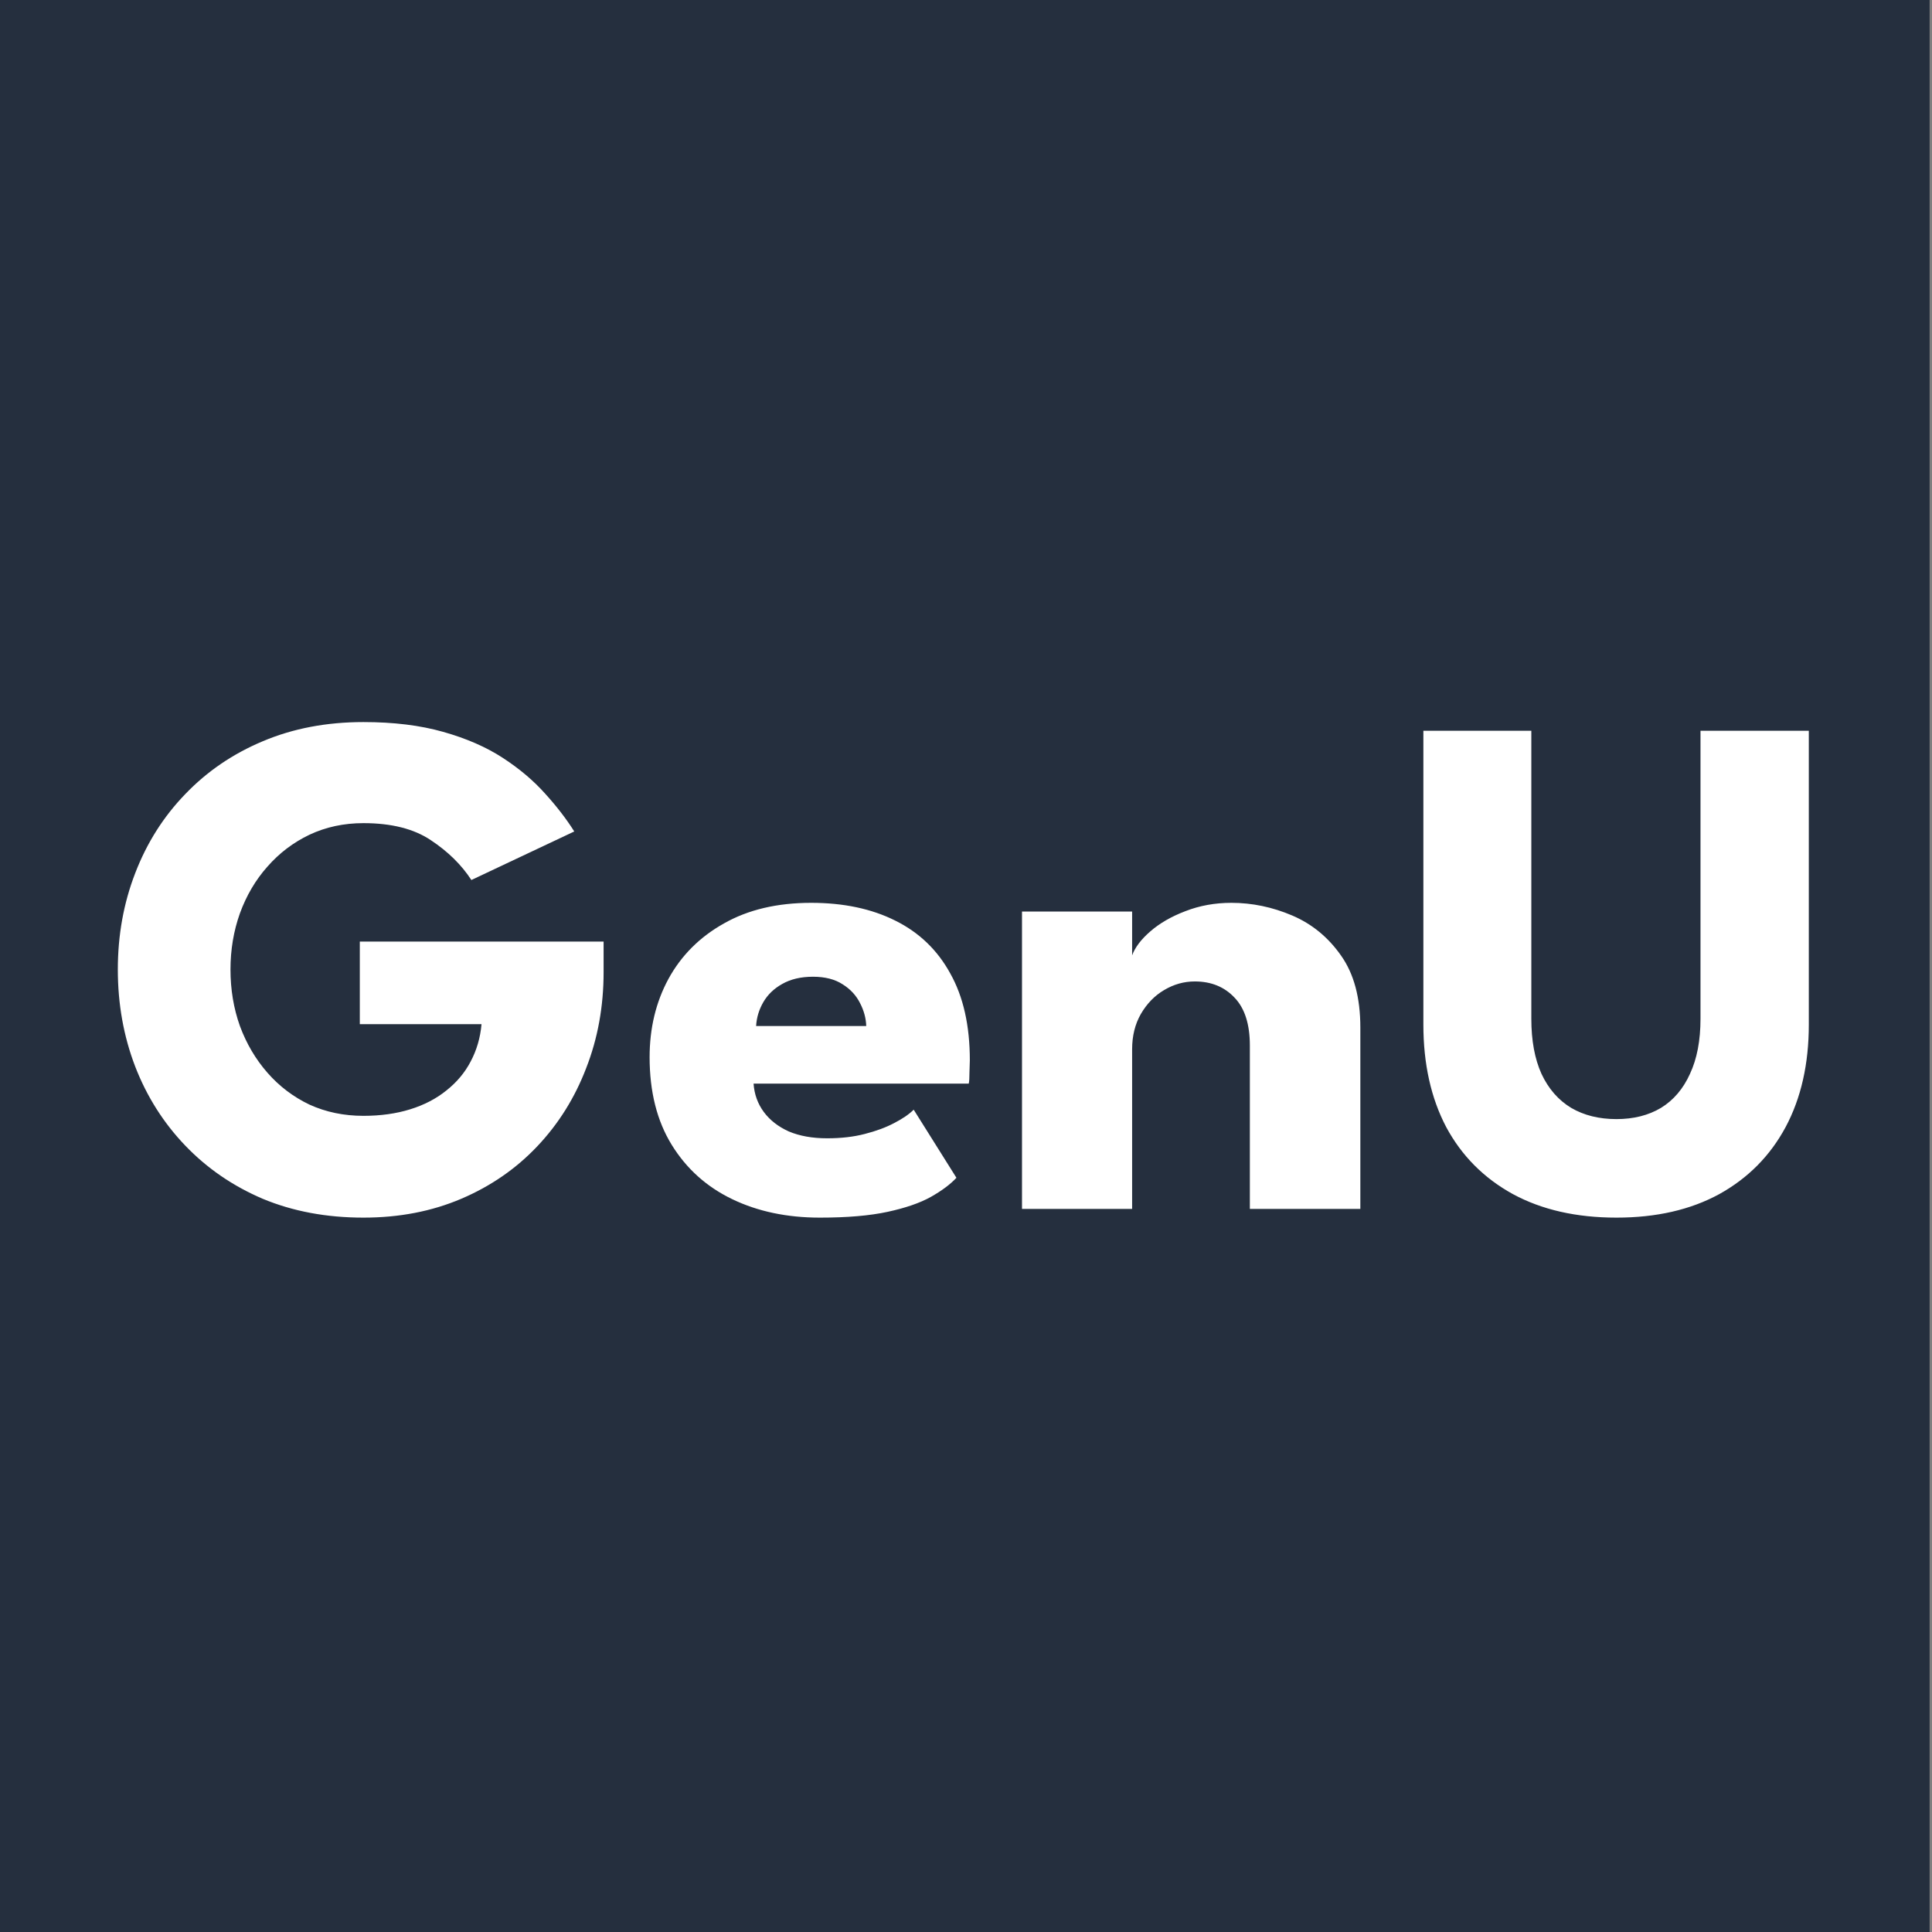
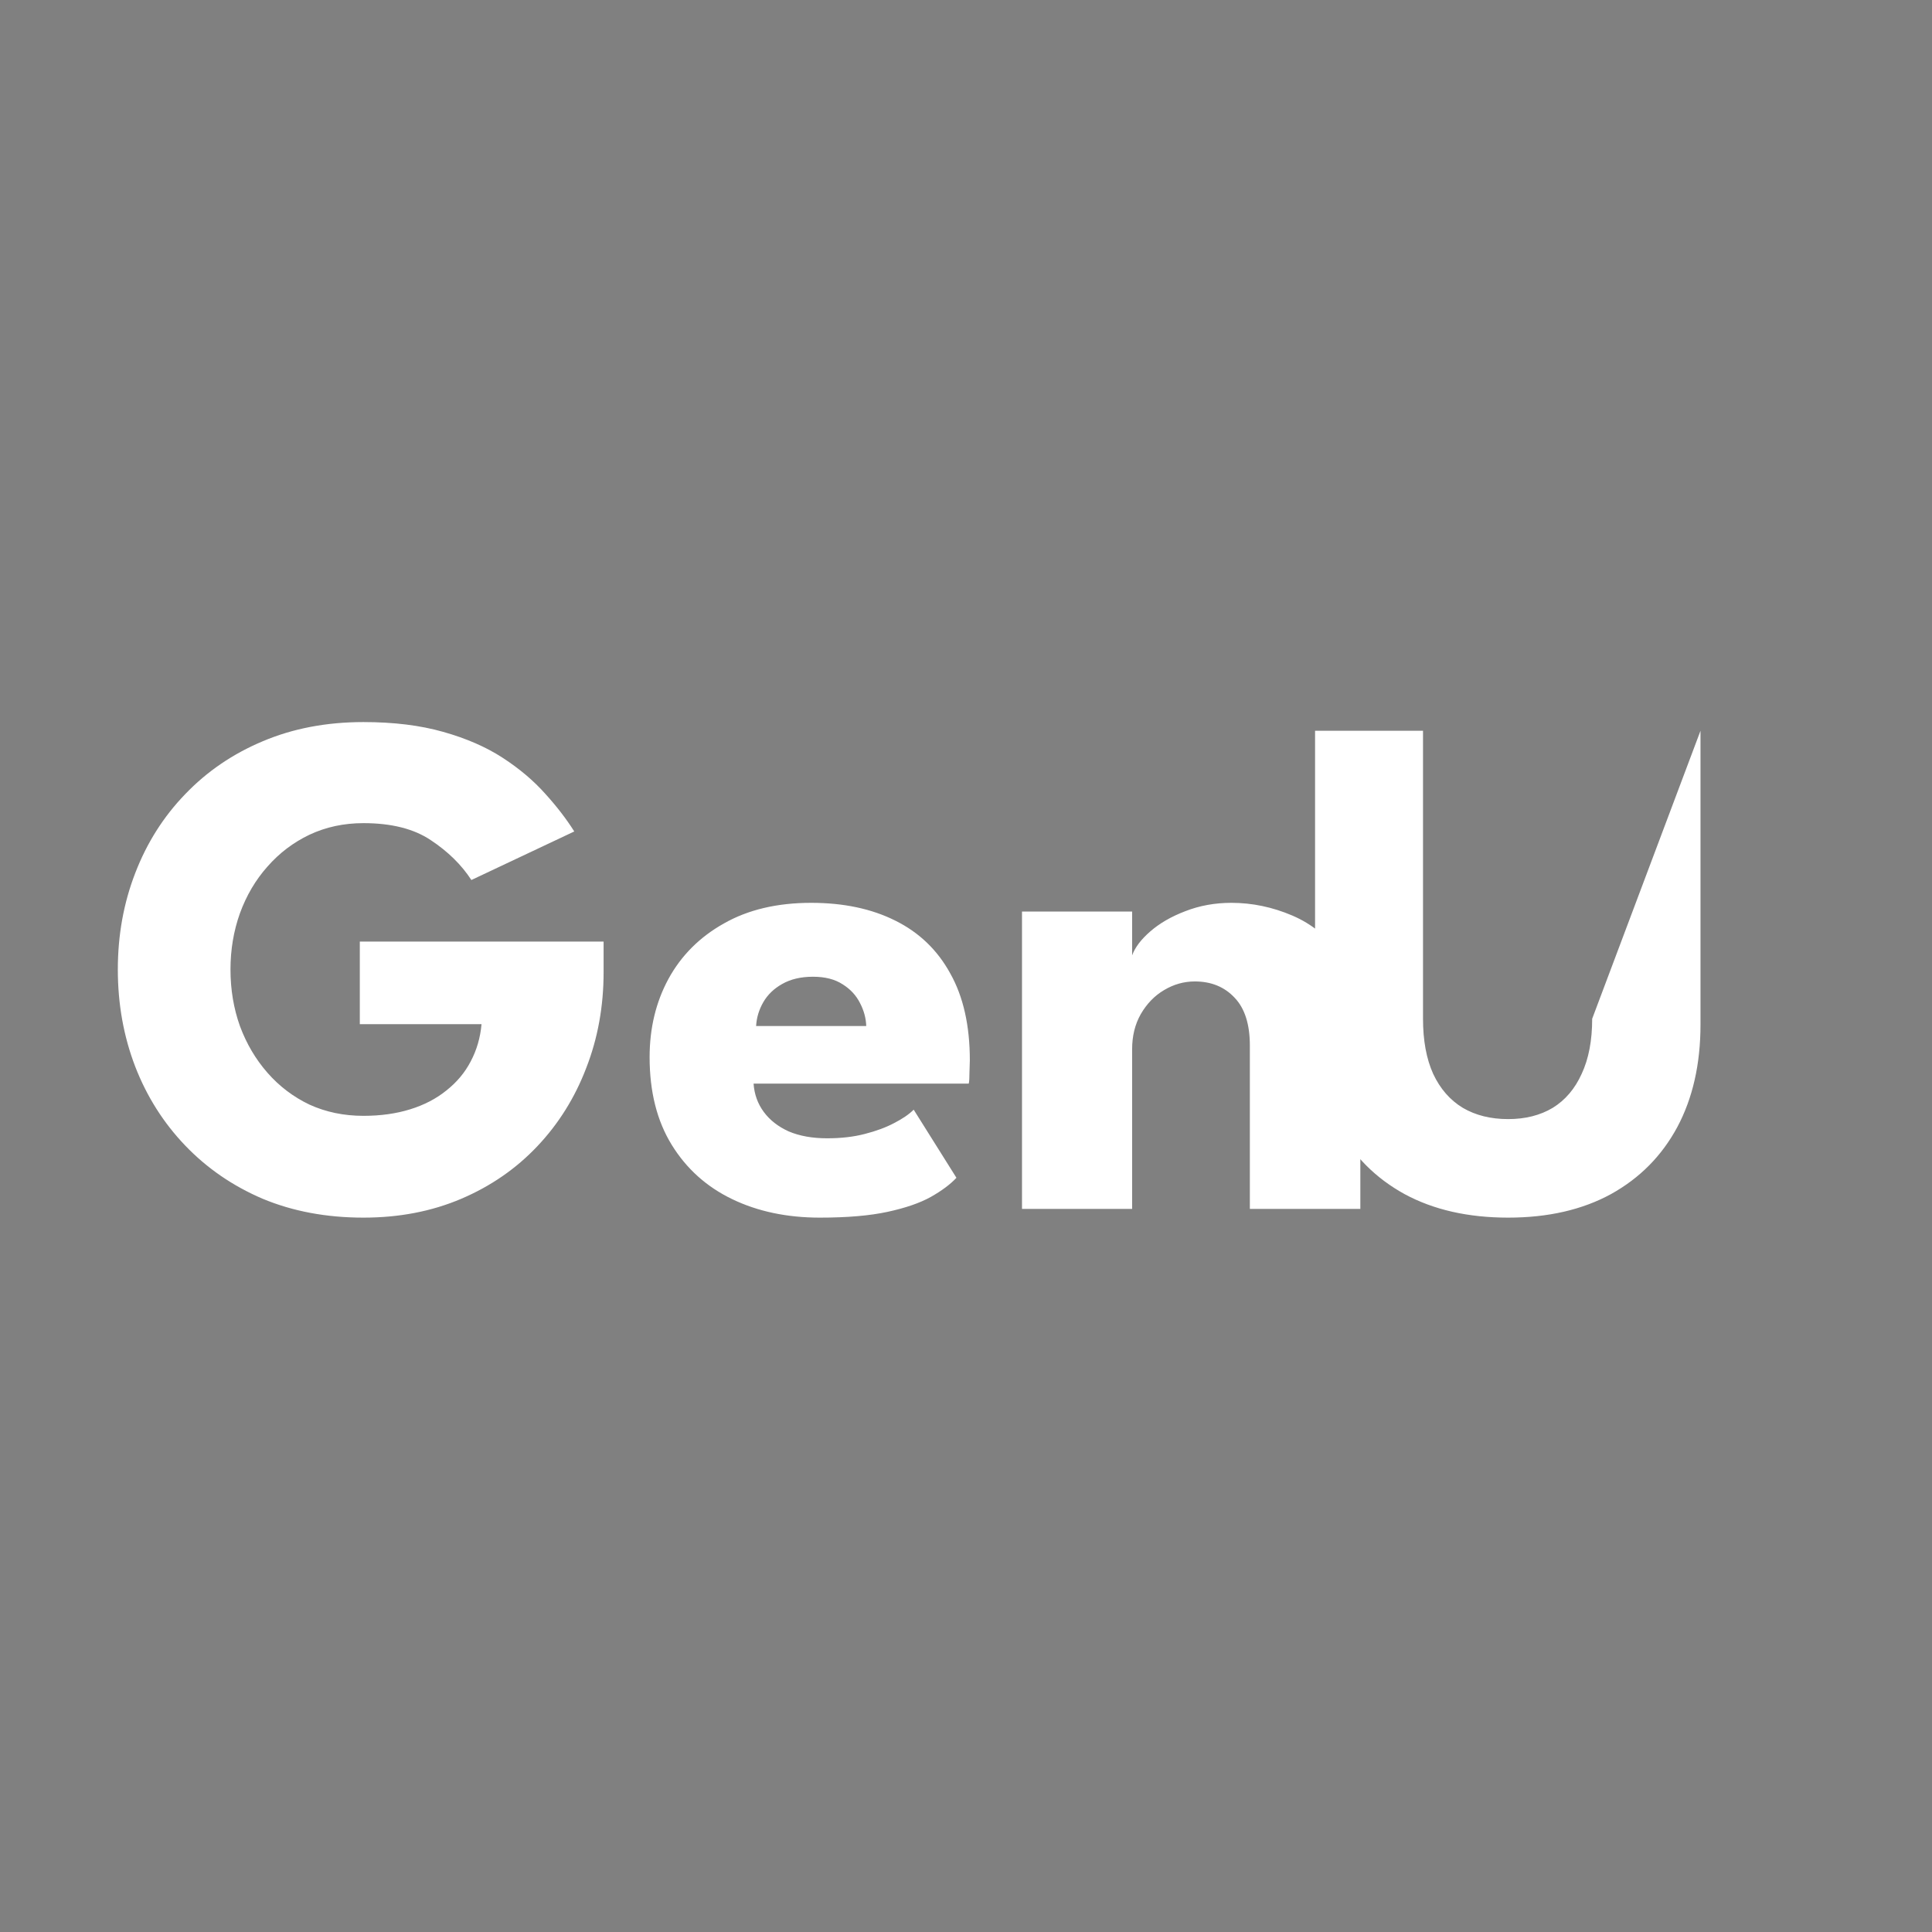
<svg xmlns="http://www.w3.org/2000/svg" width="512" height="512" viewBox="0 0 512 512" version="1.1" id="svg1">
  <rect x="0" y="0" width="512" height="512" fill="#808080" stroke="none" />
  <defs id="defs1" />
  <g id="layer1">
-     <rect style="fill:#252f3e;fill-opacity:1" id="rect2" width="513.903" height="513.903" x="-2.538" y="-1.269" />
-   </g>
+     </g>
  <g id="layer2">
-     <path d="m 95.353,249.532 h 64.608 v 8.064 q 0,13.632 -4.608,25.44 -4.512,11.808 -12.96,20.736 -8.448,8.928 -20.16,13.92 -11.712,4.992 -25.92,4.992 -14.688,0 -26.688,-4.992 -11.904,-5.088 -20.544,-14.112 -8.64,-9.024 -13.248,-20.928 -4.608,-12 -4.608,-25.728 0,-13.632 4.608,-25.536 4.608,-12 13.248,-20.928 8.64,-9.024 20.544,-14.016 12,-5.088 26.688,-5.088 12,0 21.12,2.592 9.216,2.592 15.84,6.912 6.624,4.32 11.232,9.504 4.608,5.088 7.68,9.984 l -27.264,12.864 q -3.936,-6.048 -10.752,-10.56 -6.72,-4.512 -17.856,-4.512 -7.776,0 -14.304,3.072 -6.432,3.072 -11.136,8.448 -4.704,5.28 -7.296,12.384 -2.496,7.008 -2.496,14.88 0,7.968 2.496,14.976 2.592,7.008 7.296,12.384 4.704,5.376 11.136,8.448 6.528,2.976 14.304,2.976 6.816,0 12.384,-1.728 5.568,-1.728 9.6,-4.992 4.128,-3.264 6.432,-7.68 2.4,-4.512 2.88,-9.888 H 95.353 Z m 104.352,37.632 q 0.288,4.224 2.688,7.488 2.4,3.264 6.624,5.184 4.32,1.824 10.176,1.824 5.568,0 9.984,-1.152 4.512,-1.152 7.776,-2.88 3.36,-1.728 5.184,-3.552 l 11.328,18.048 q -2.4,2.592 -6.816,5.088 -4.32,2.4 -11.424,3.936 -7.104,1.536 -17.952,1.536 -13.056,0 -23.232,-4.896 -10.176,-4.896 -16.032,-14.4 -5.856,-9.504 -5.856,-23.232 0,-11.52 4.992,-20.736 5.088,-9.312 14.688,-14.688 9.6,-5.472 23.136,-5.472 12.864,0 22.272,4.704 9.504,4.704 14.592,14.016 5.184,9.216 5.184,23.04 0,0.768 -0.096,3.072 0,2.304 -0.192,3.072 z m 29.856,-15.264 q -0.096,-3.072 -1.632,-6.048 -1.536,-3.072 -4.608,-4.992 -3.072,-2.016 -7.872,-2.016 -4.8,0 -8.16,1.92 -3.264,1.824 -4.992,4.8 -1.728,2.976 -1.92,6.336 z m 96.768,-32.64 q 8.256,0 16.128,3.36 7.872,3.36 12.96,10.656 5.088,7.2 5.088,19.008 v 48.096 h -29.28 v -43.296 q 0,-8.448 -4.032,-12.672 -4.032,-4.32 -10.56,-4.32 -4.32,0 -8.16,2.304 -3.744,2.208 -6.144,6.336 -2.304,4.032 -2.304,9.312 v 42.336 h -29.184 v -78.816 h 29.184 v 11.616 q 1.152,-3.168 4.8,-6.336 3.744,-3.264 9.312,-5.376 5.664,-2.208 12.192,-2.208 z m 124.32,-45.6 h 28.704 v 77.856 q 0,15.648 -6.144,27.168 -6.144,11.424 -17.568,17.76 -11.424,6.24 -27.264,6.24 -15.936,0 -27.456,-6.24 -11.52,-6.336 -17.664,-17.76 -6.048,-11.52 -6.048,-27.168 v -77.856 h 28.608 v 76.32 q 0,8.64 2.688,14.592 2.784,5.952 7.872,9.024 5.088,2.976 12,2.976 6.816,0 11.808,-2.976 4.992,-3.072 7.68,-9.024 2.784,-5.952 2.784,-14.592 z" id="text2" style="font-weight:bold;font-size:192px;font-family:'League Spartan';-inkscape-font-specification:'League Spartan, Bold';fill:#ffffff" aria-label="GenU" />
+     <path d="m 95.353,249.532 h 64.608 v 8.064 q 0,13.632 -4.608,25.44 -4.512,11.808 -12.96,20.736 -8.448,8.928 -20.16,13.92 -11.712,4.992 -25.92,4.992 -14.688,0 -26.688,-4.992 -11.904,-5.088 -20.544,-14.112 -8.64,-9.024 -13.248,-20.928 -4.608,-12 -4.608,-25.728 0,-13.632 4.608,-25.536 4.608,-12 13.248,-20.928 8.64,-9.024 20.544,-14.016 12,-5.088 26.688,-5.088 12,0 21.12,2.592 9.216,2.592 15.84,6.912 6.624,4.32 11.232,9.504 4.608,5.088 7.68,9.984 l -27.264,12.864 q -3.936,-6.048 -10.752,-10.56 -6.72,-4.512 -17.856,-4.512 -7.776,0 -14.304,3.072 -6.432,3.072 -11.136,8.448 -4.704,5.28 -7.296,12.384 -2.496,7.008 -2.496,14.88 0,7.968 2.496,14.976 2.592,7.008 7.296,12.384 4.704,5.376 11.136,8.448 6.528,2.976 14.304,2.976 6.816,0 12.384,-1.728 5.568,-1.728 9.6,-4.992 4.128,-3.264 6.432,-7.68 2.4,-4.512 2.88,-9.888 H 95.353 Z m 104.352,37.632 q 0.288,4.224 2.688,7.488 2.4,3.264 6.624,5.184 4.32,1.824 10.176,1.824 5.568,0 9.984,-1.152 4.512,-1.152 7.776,-2.88 3.36,-1.728 5.184,-3.552 l 11.328,18.048 q -2.4,2.592 -6.816,5.088 -4.32,2.4 -11.424,3.936 -7.104,1.536 -17.952,1.536 -13.056,0 -23.232,-4.896 -10.176,-4.896 -16.032,-14.4 -5.856,-9.504 -5.856,-23.232 0,-11.52 4.992,-20.736 5.088,-9.312 14.688,-14.688 9.6,-5.472 23.136,-5.472 12.864,0 22.272,4.704 9.504,4.704 14.592,14.016 5.184,9.216 5.184,23.04 0,0.768 -0.096,3.072 0,2.304 -0.192,3.072 z m 29.856,-15.264 q -0.096,-3.072 -1.632,-6.048 -1.536,-3.072 -4.608,-4.992 -3.072,-2.016 -7.872,-2.016 -4.8,0 -8.16,1.92 -3.264,1.824 -4.992,4.8 -1.728,2.976 -1.92,6.336 z m 96.768,-32.64 q 8.256,0 16.128,3.36 7.872,3.36 12.96,10.656 5.088,7.2 5.088,19.008 v 48.096 h -29.28 v -43.296 q 0,-8.448 -4.032,-12.672 -4.032,-4.32 -10.56,-4.32 -4.32,0 -8.16,2.304 -3.744,2.208 -6.144,6.336 -2.304,4.032 -2.304,9.312 v 42.336 h -29.184 v -78.816 h 29.184 v 11.616 q 1.152,-3.168 4.8,-6.336 3.744,-3.264 9.312,-5.376 5.664,-2.208 12.192,-2.208 z m 124.32,-45.6 v 77.856 q 0,15.648 -6.144,27.168 -6.144,11.424 -17.568,17.76 -11.424,6.24 -27.264,6.24 -15.936,0 -27.456,-6.24 -11.52,-6.336 -17.664,-17.76 -6.048,-11.52 -6.048,-27.168 v -77.856 h 28.608 v 76.32 q 0,8.64 2.688,14.592 2.784,5.952 7.872,9.024 5.088,2.976 12,2.976 6.816,0 11.808,-2.976 4.992,-3.072 7.68,-9.024 2.784,-5.952 2.784,-14.592 z" id="text2" style="font-weight:bold;font-size:192px;font-family:'League Spartan';-inkscape-font-specification:'League Spartan, Bold';fill:#ffffff" aria-label="GenU" />
  </g>
</svg>